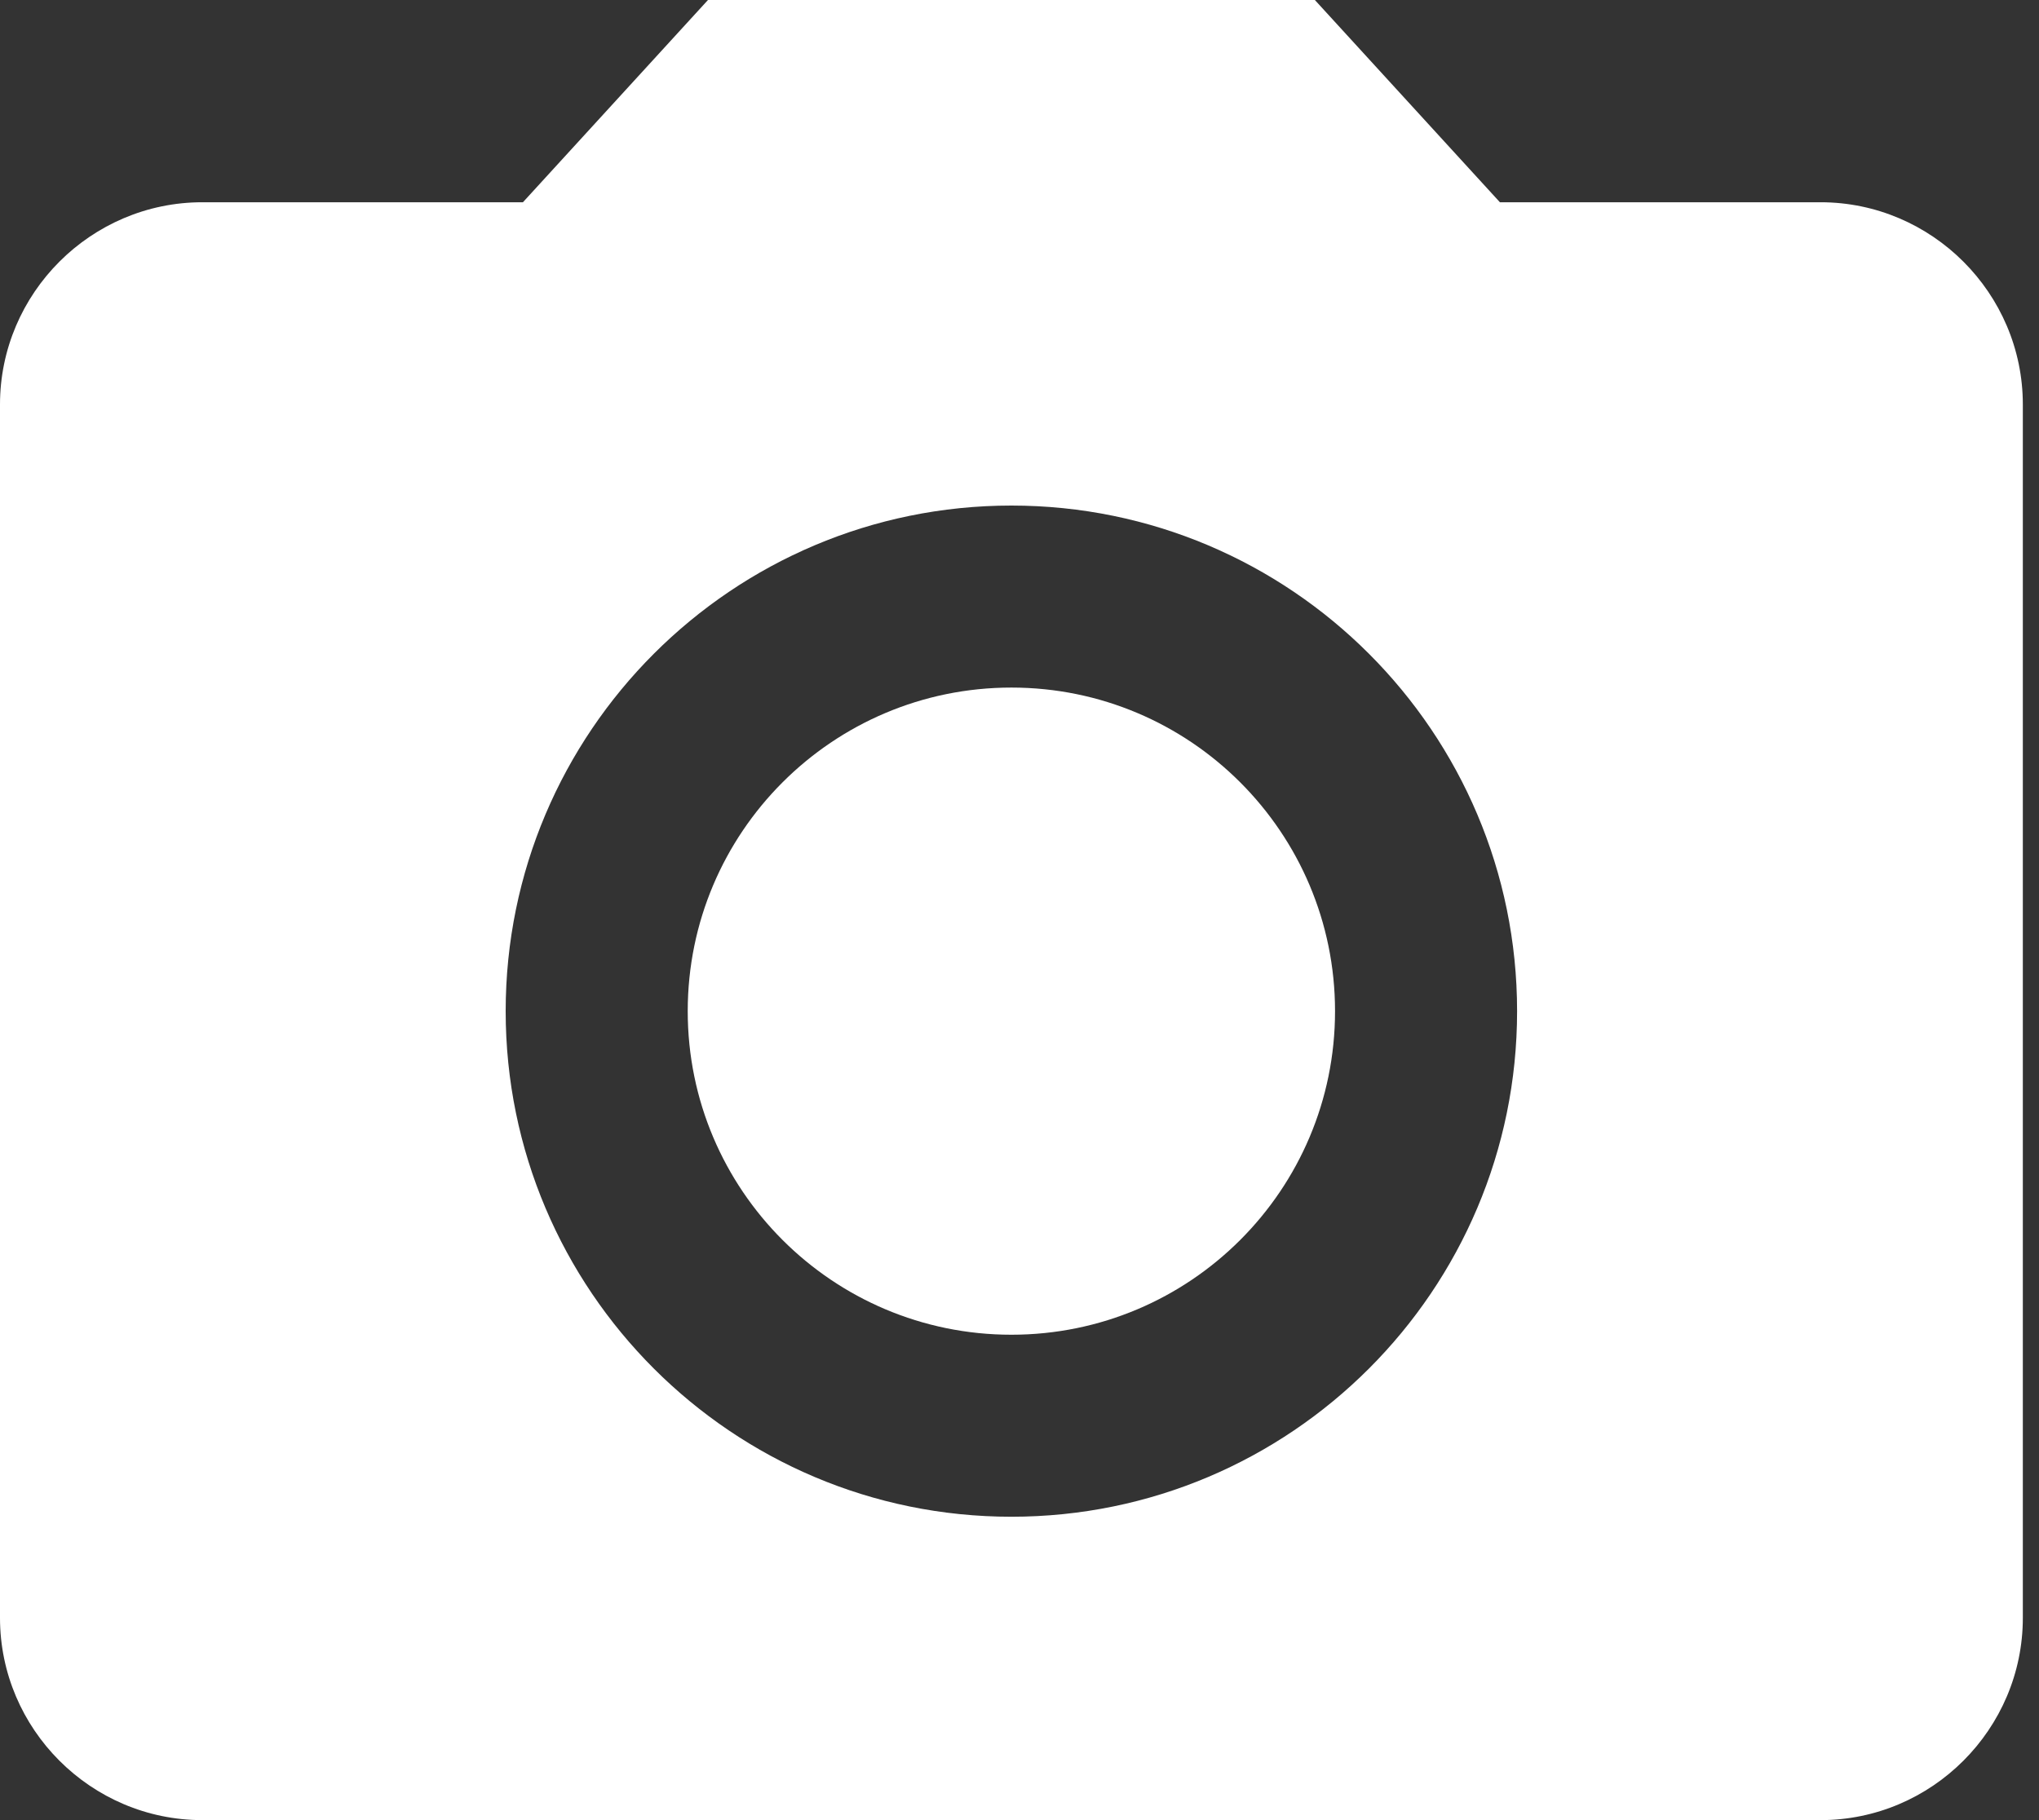
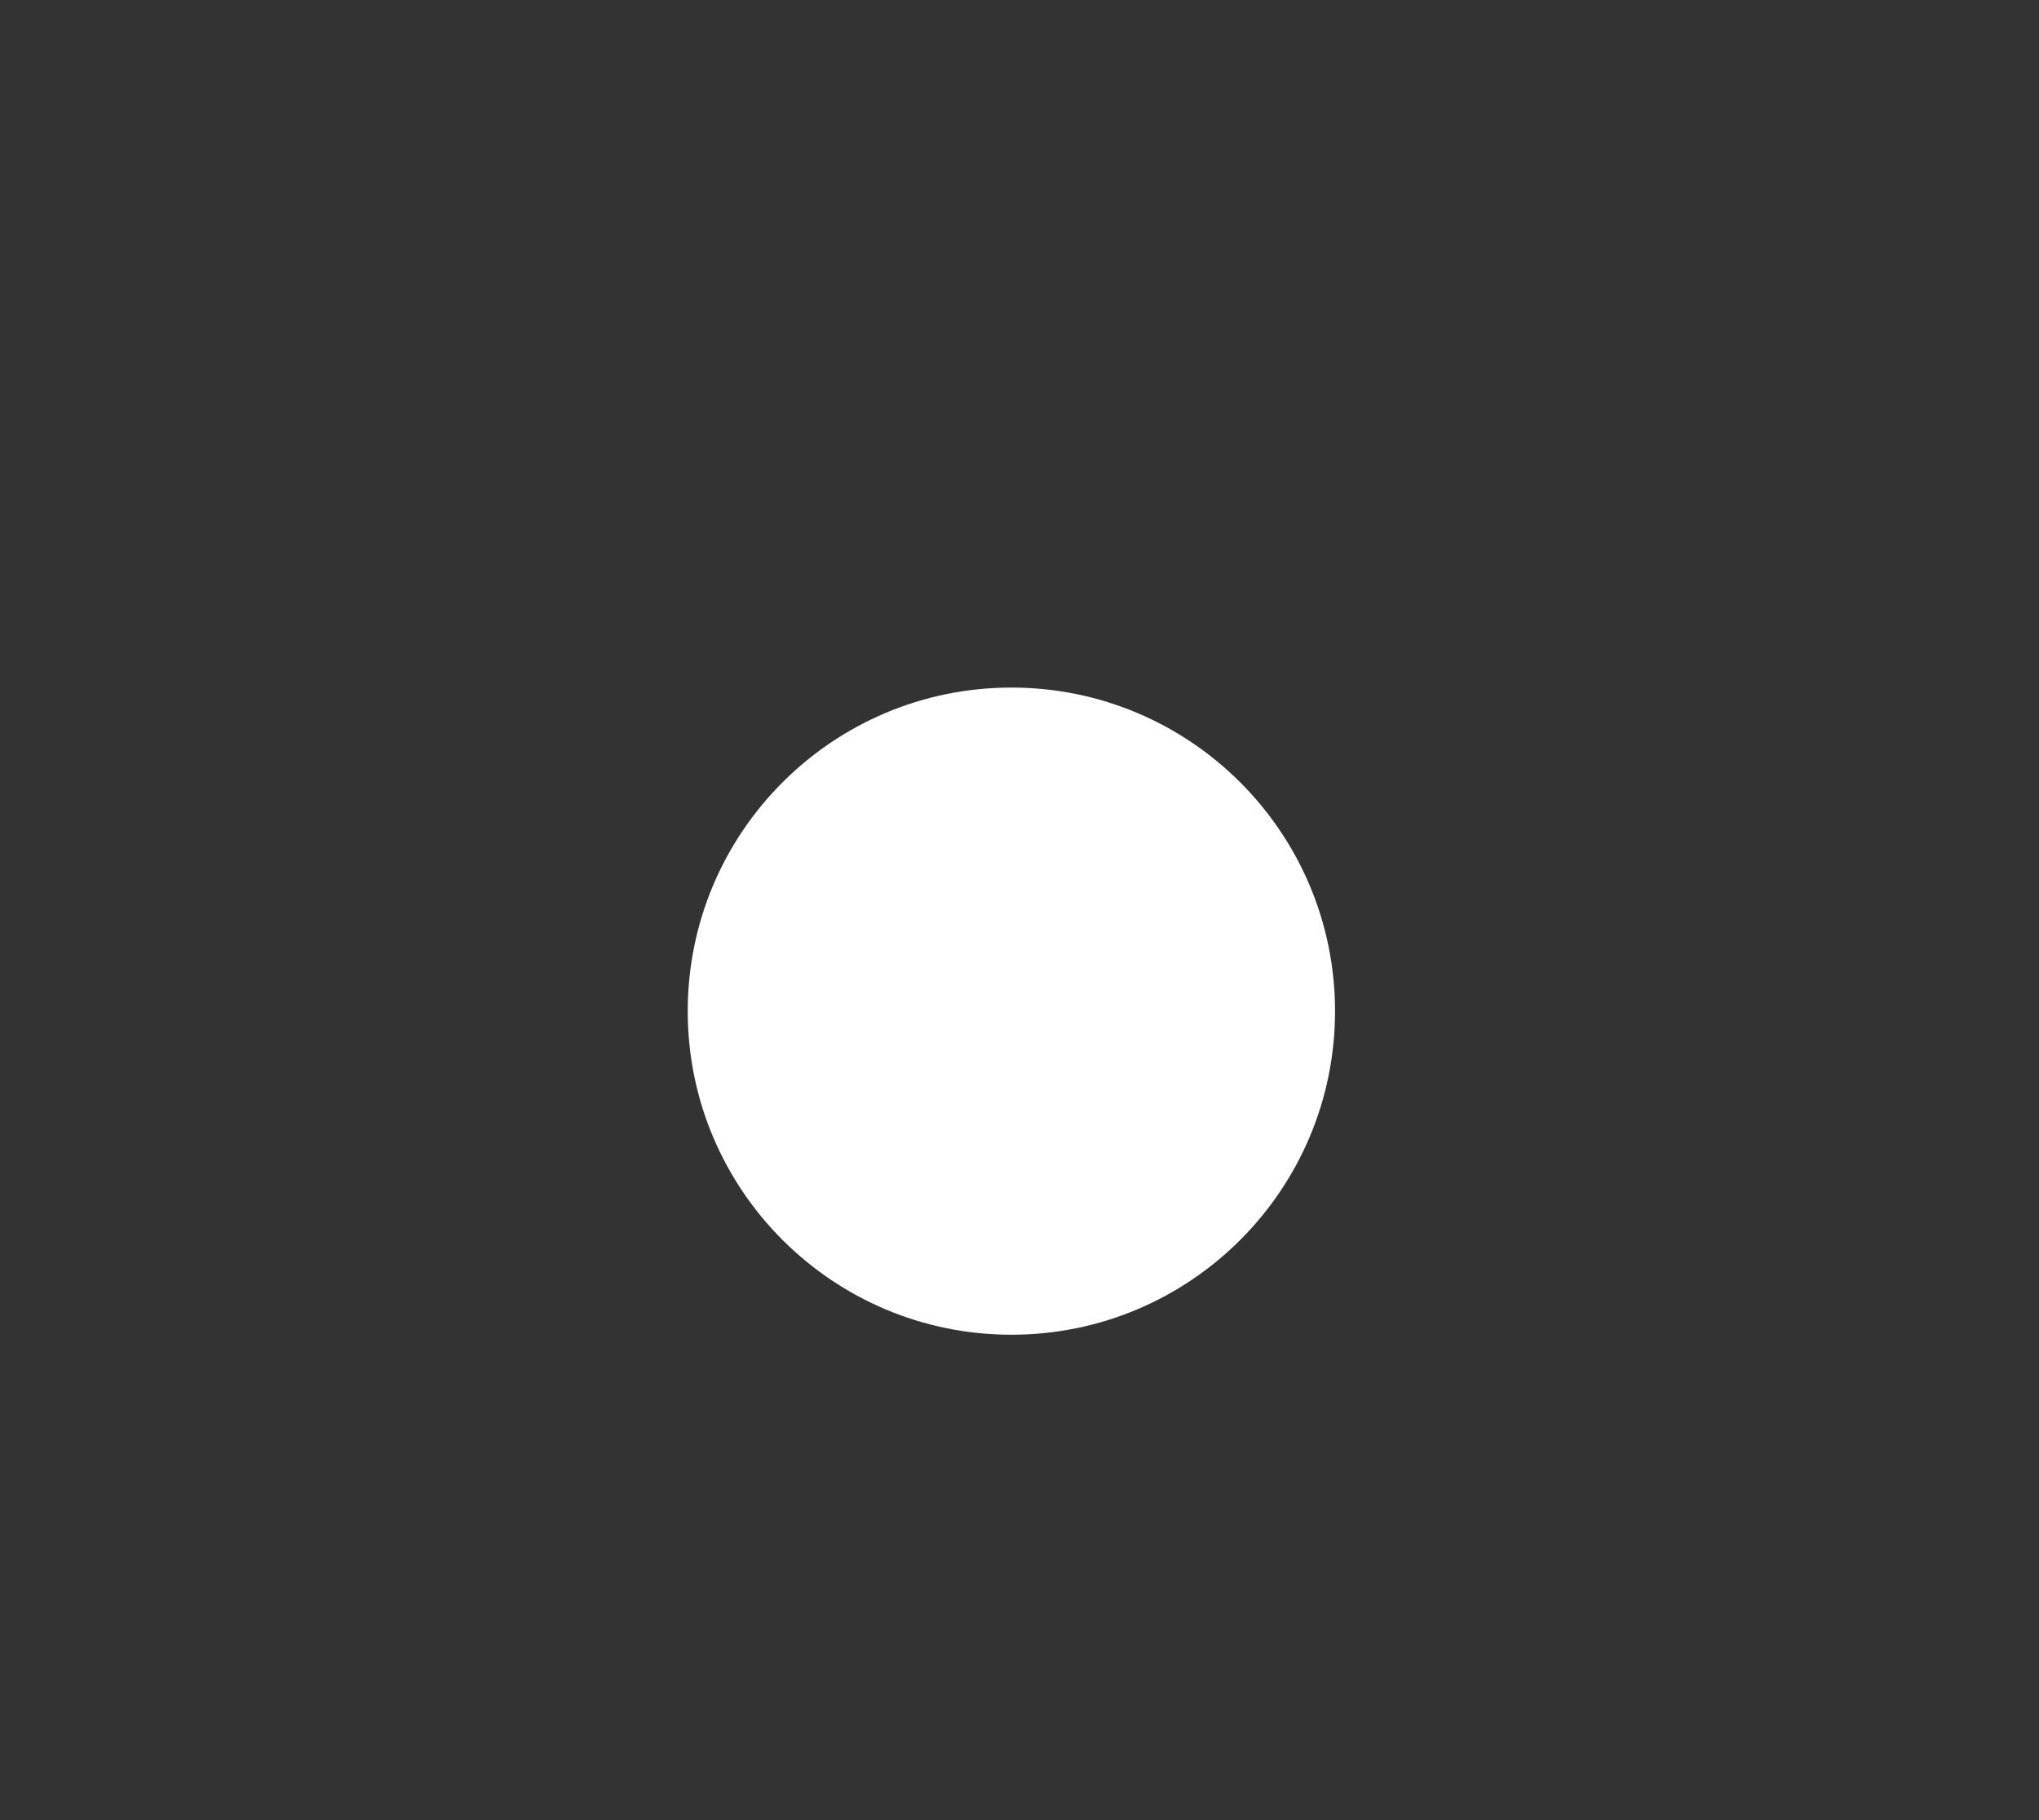
<svg xmlns="http://www.w3.org/2000/svg" width="28" height="25" viewBox="0 0 28 25" fill="none">
  <rect x="0" y="0" width="28" height="25" fill="#333333" stroke="none" />
  <path d="M13.889 18.333C16.343 18.333 18.333 16.343 18.333 13.889C18.333 11.434 16.343 9.444 13.889 9.444C11.434 9.444 9.444 11.434 9.444 13.889C9.444 16.343 11.434 18.333 13.889 18.333Z" fill="white" />
-   <path d="M9.722 0L7.181 2.778H2.778C1.25 2.778 0 4.028 0 5.556V22.222C0 23.75 1.25 25 2.778 25H25C26.528 25 27.778 23.75 27.778 22.222V5.556C27.778 4.028 26.528 2.778 25 2.778H20.597L18.056 0H9.722ZM13.889 20.833C10.056 20.833 6.944 17.722 6.944 13.889C6.944 10.056 10.056 6.944 13.889 6.944C17.722 6.944 20.833 10.056 20.833 13.889C20.833 17.722 17.722 20.833 13.889 20.833Z" fill="white" />
</svg>